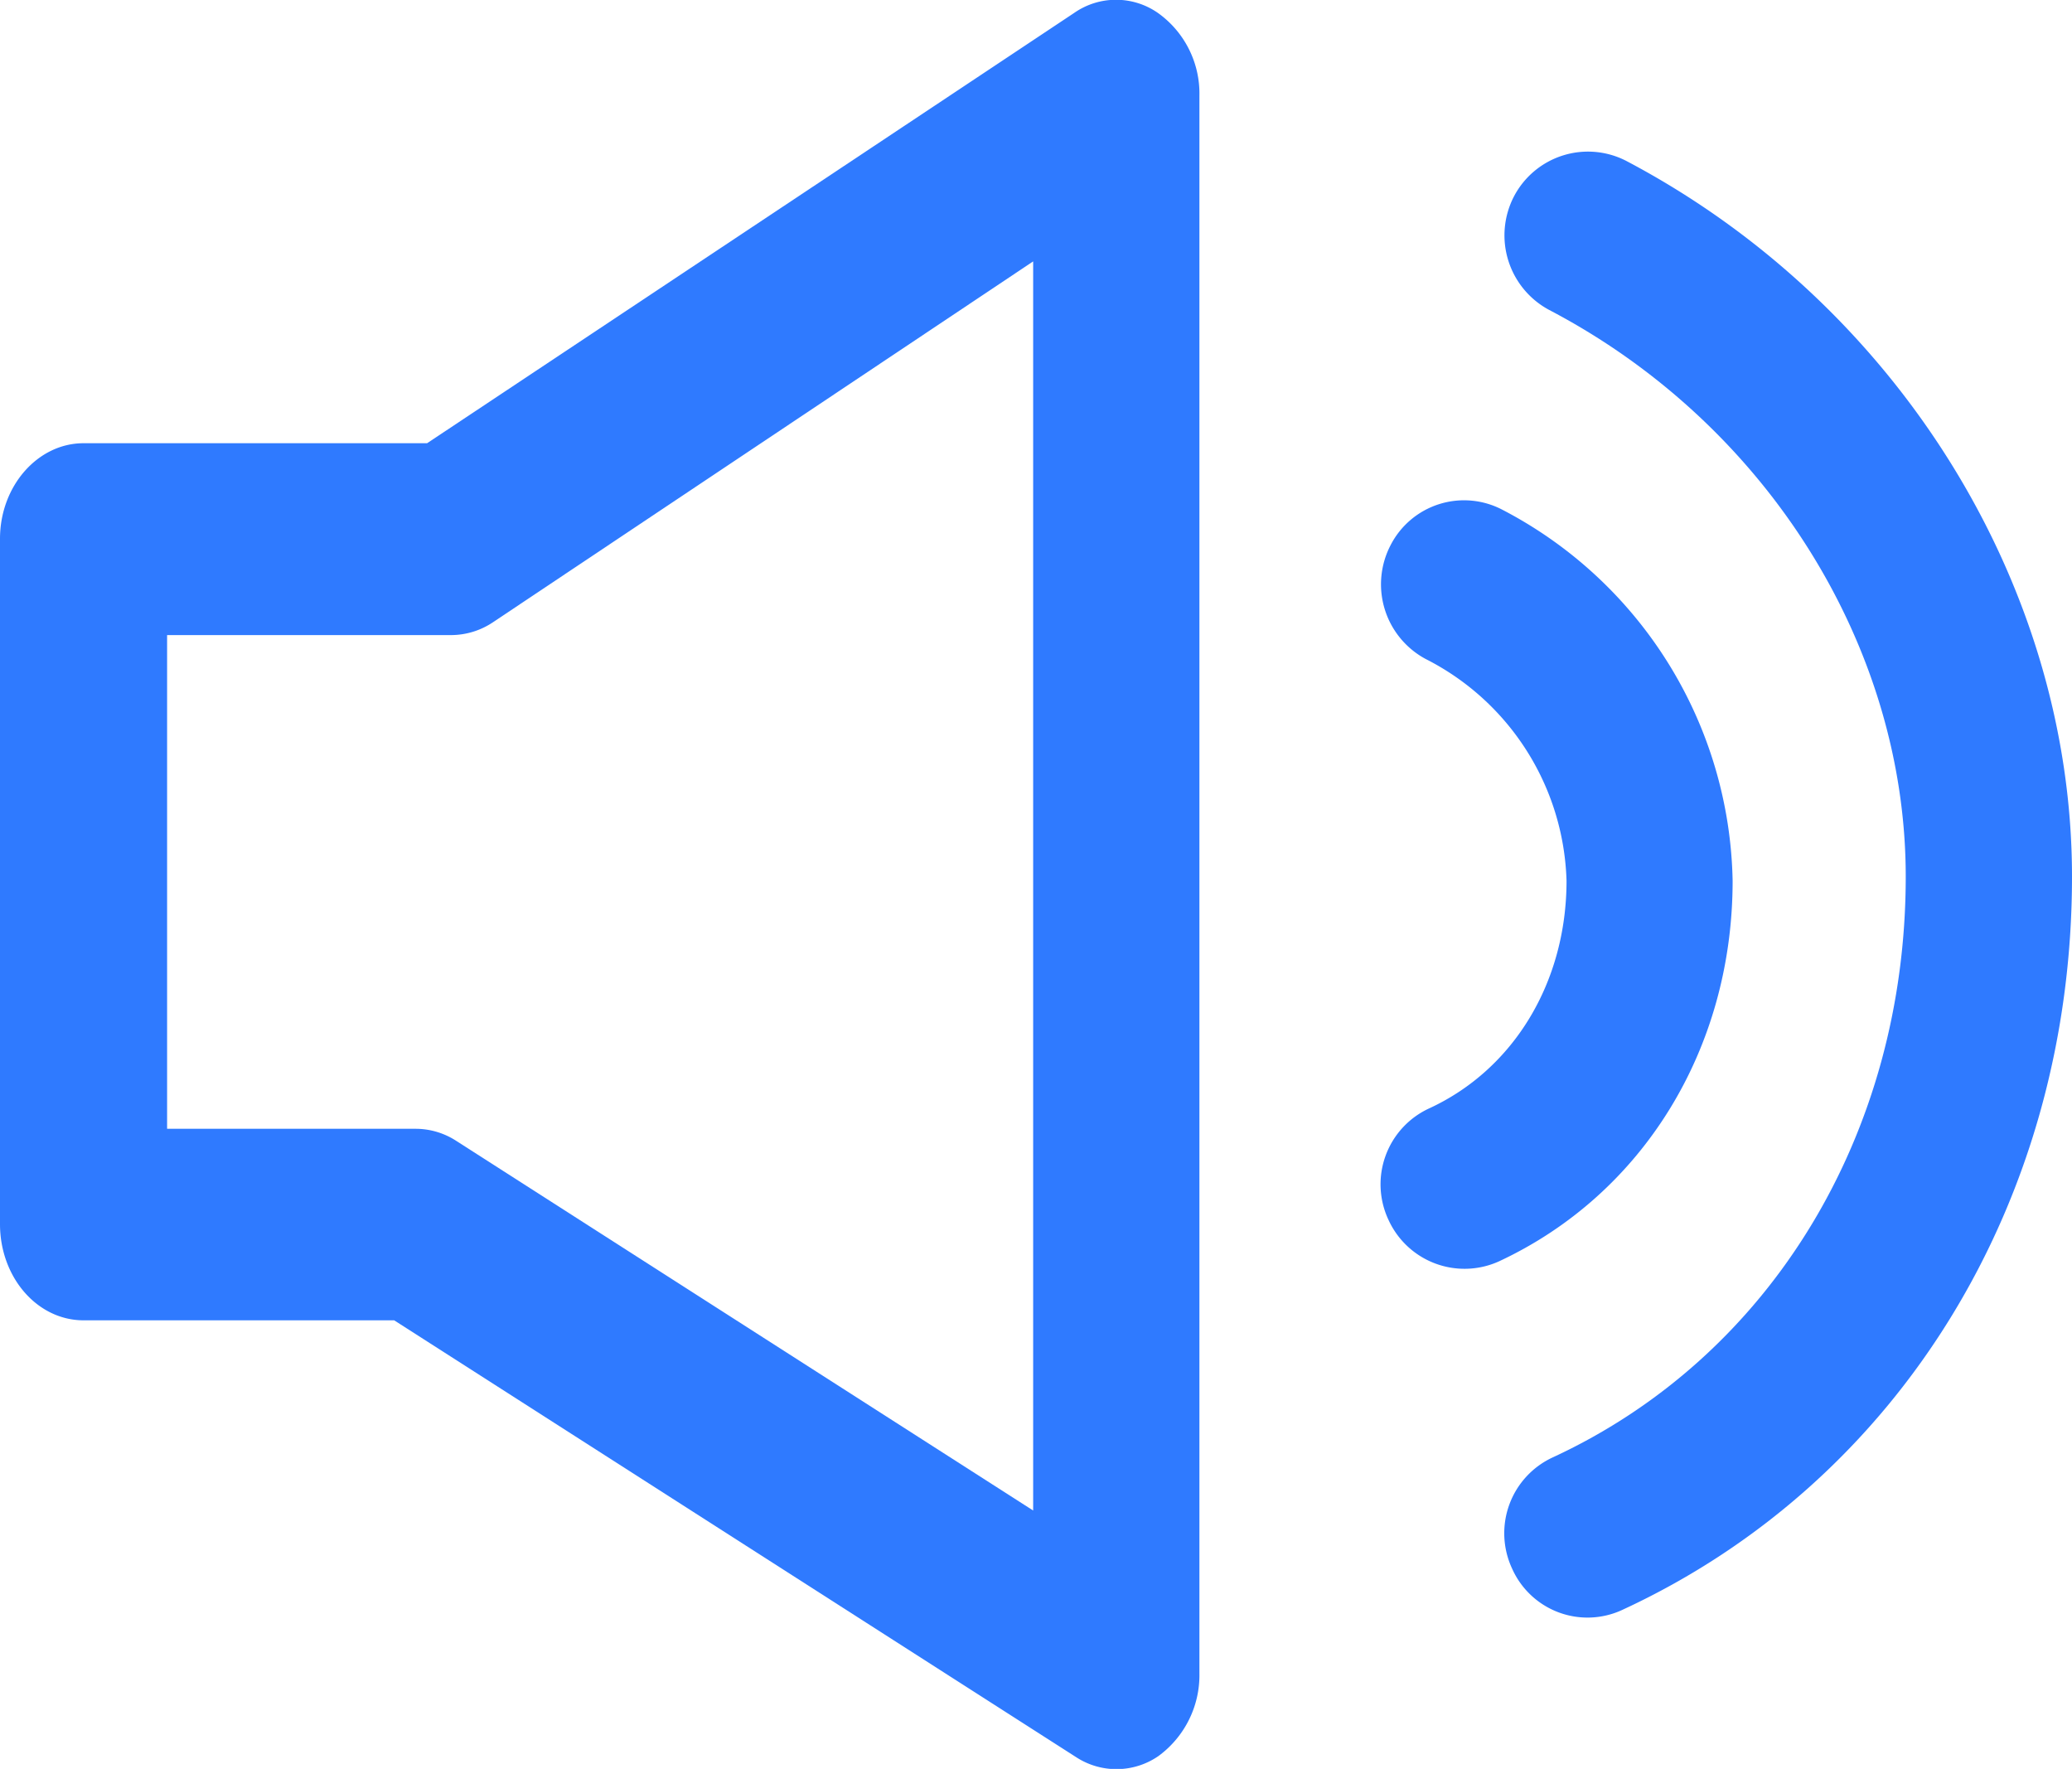
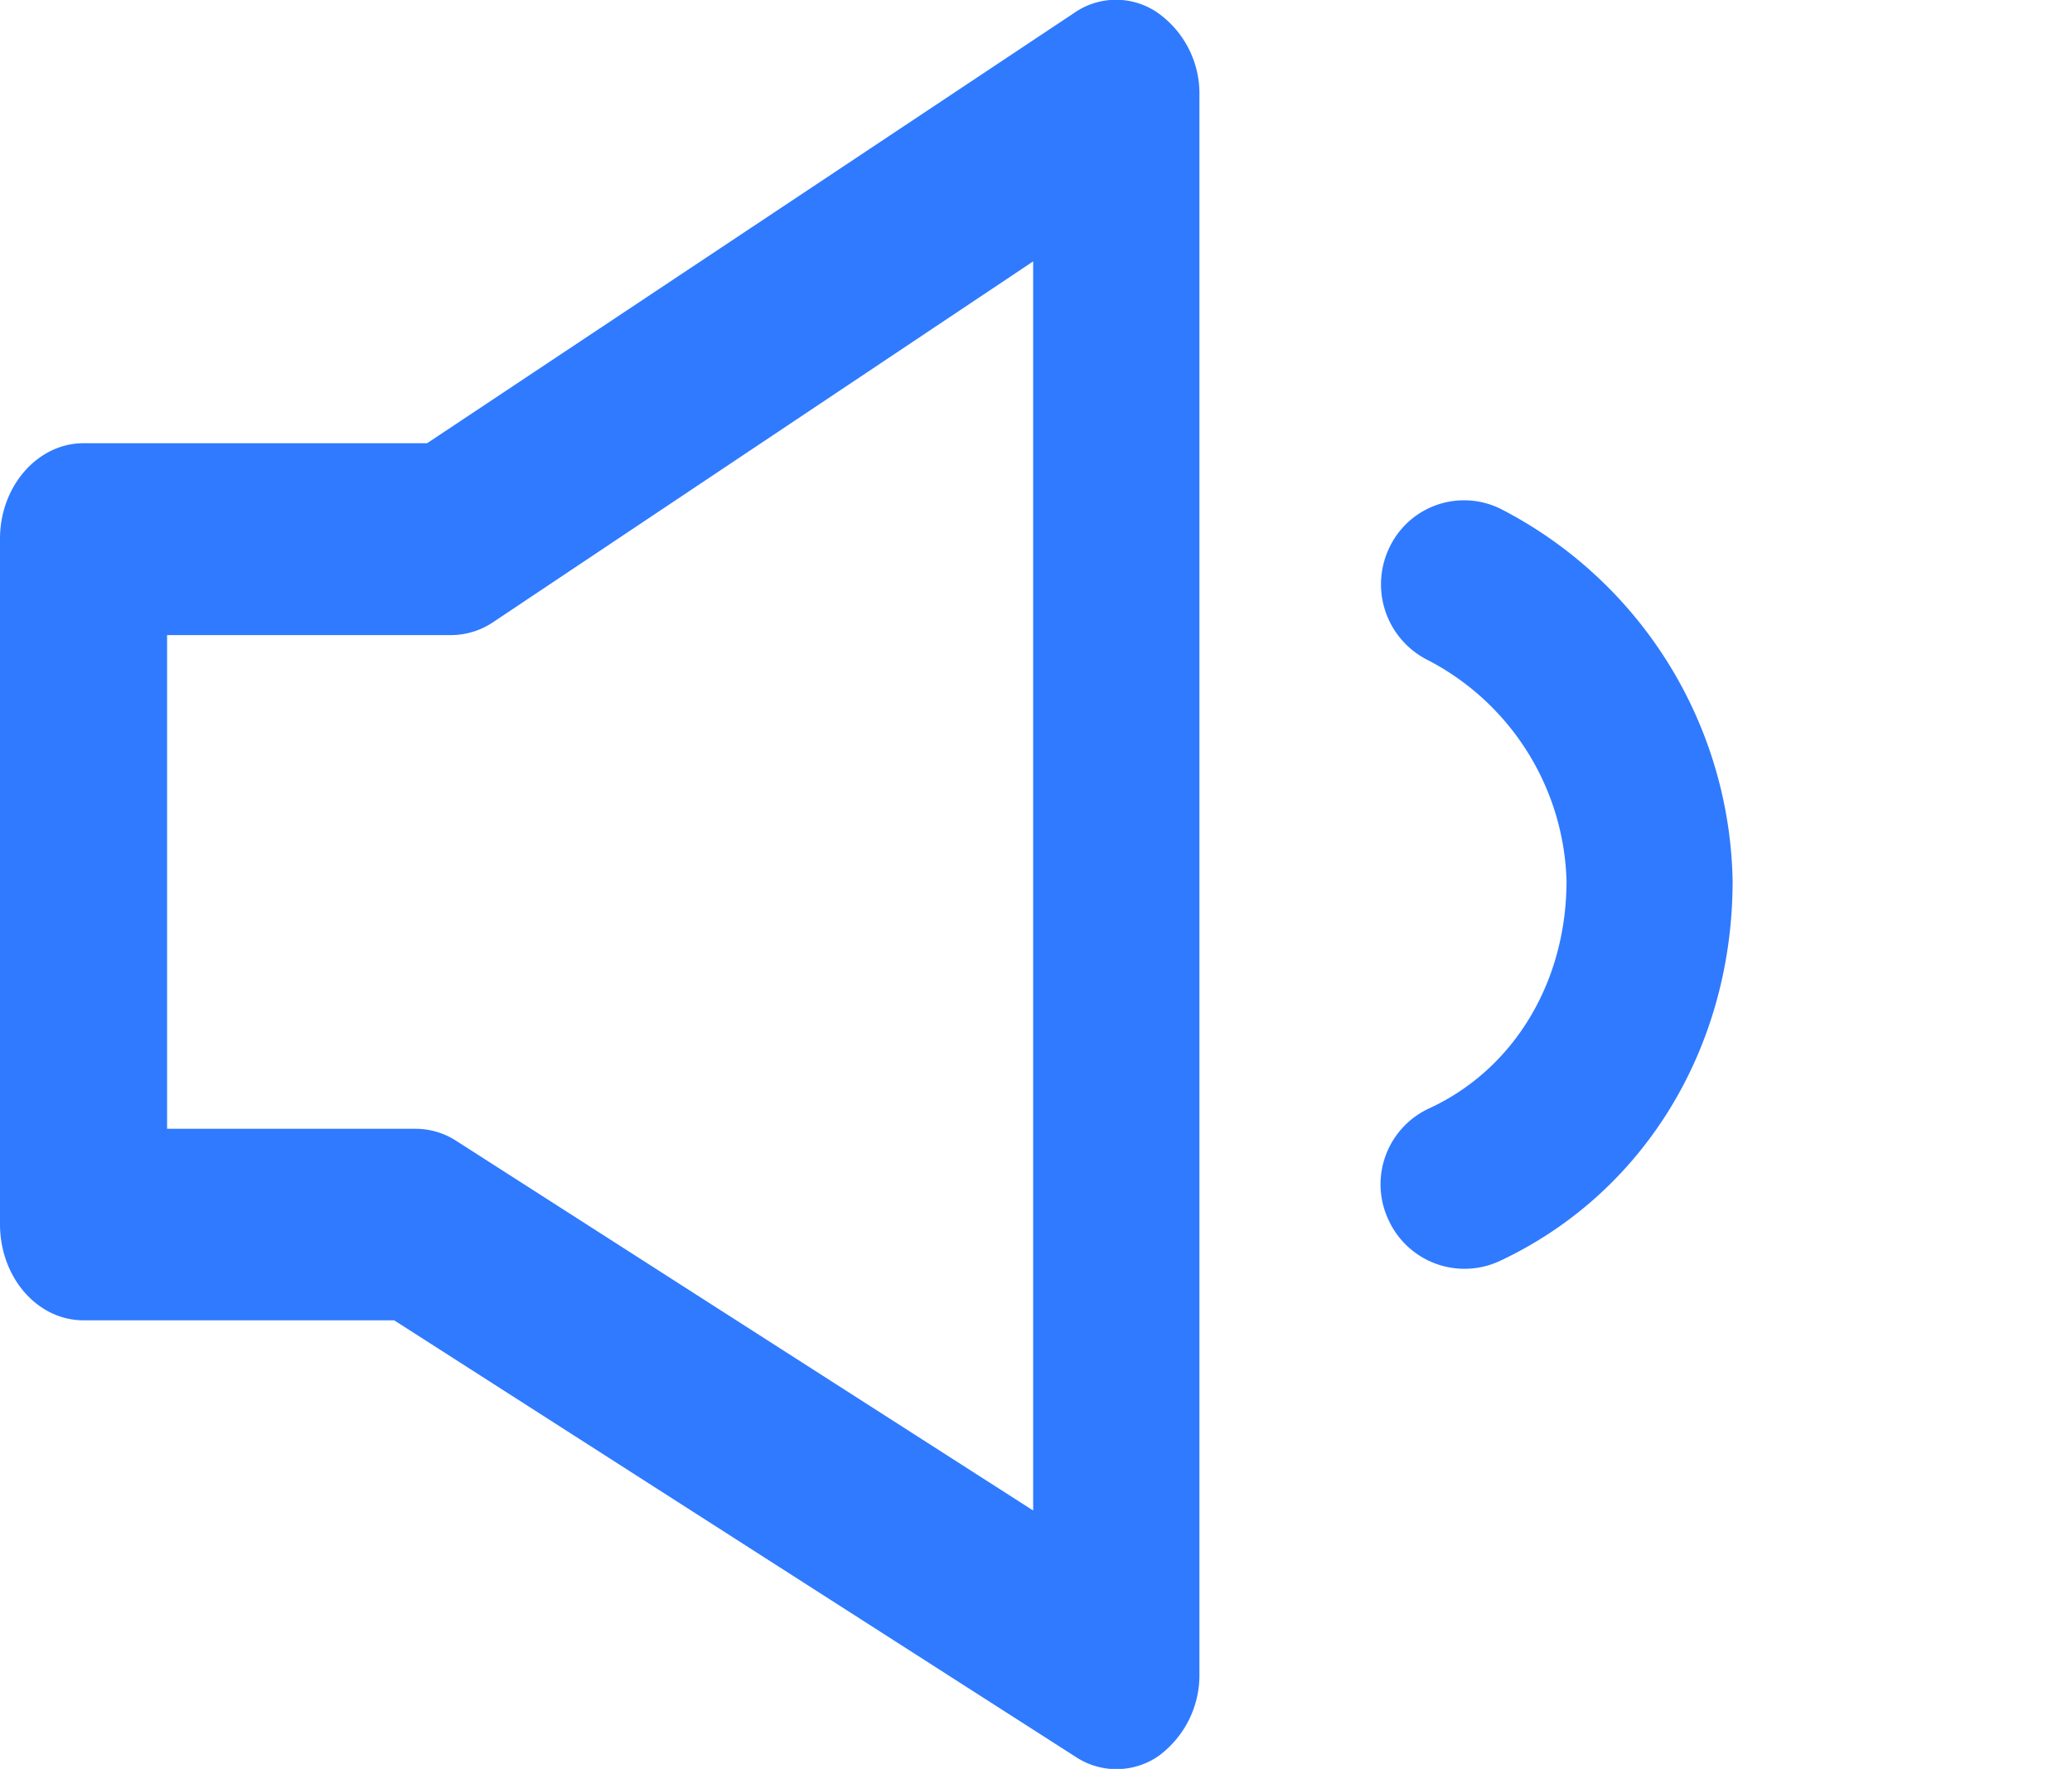
<svg xmlns="http://www.w3.org/2000/svg" viewBox="0 0 124 105.84">
  <defs>
    <style>.cls-1{fill:#2f7aff;}</style>
  </defs>
  <g id="레이어_2" data-name="레이어 2">
    <g id="레이어_2-2" data-name="레이어 2">
      <g id="공지">
        <path class="cls-1" d="M103.69,52.7A25.56,25.56,0,0,0,89.91,30.5a4.94,4.94,0,0,0-6.7,2.14,5.07,5.07,0,0,0,2.11,6.79A15.38,15.38,0,0,1,93.75,52.7c0,6.06-3.15,11.27-8.2,13.61A5,5,0,0,0,83.1,73a5,5,0,0,0,6.59,2.48C98.33,71.46,103.69,62.74,103.69,52.7Z" />
-         <path class="cls-1" d="M97.31,9.62a5,5,0,0,0-6.71,2.14,5.06,5.06,0,0,0,2.12,6.79c13,6.81,21.33,20.12,21.33,33.9,0,15.4-8.09,28.71-21.1,34.74a5,5,0,0,0-2.46,6.66,4.94,4.94,0,0,0,6.59,2.48C113.69,88.66,124,71.84,124,52.45,124,35,113.52,18.15,97.31,9.62Z" />
        <path class="cls-1" d="M69.29.77a4.38,4.38,0,0,0-5,0L25.56,26.52H5c-2.74,0-5,2.56-5,5.72v41C0,76.43,2.23,79,5,79H23.59l40.8,26.13a4.42,4.42,0,0,0,4.94-.06,6,6,0,0,0,2.45-4.94V5.72A5.92,5.92,0,0,0,69.29.77ZM61.83,90.38,27.3,68.26a4.47,4.47,0,0,0-2.42-.72H10V38h17a4.52,4.52,0,0,0,2.49-.76L61.83,15.64Z" />
      </g>
    </g>
  </g>
</svg>